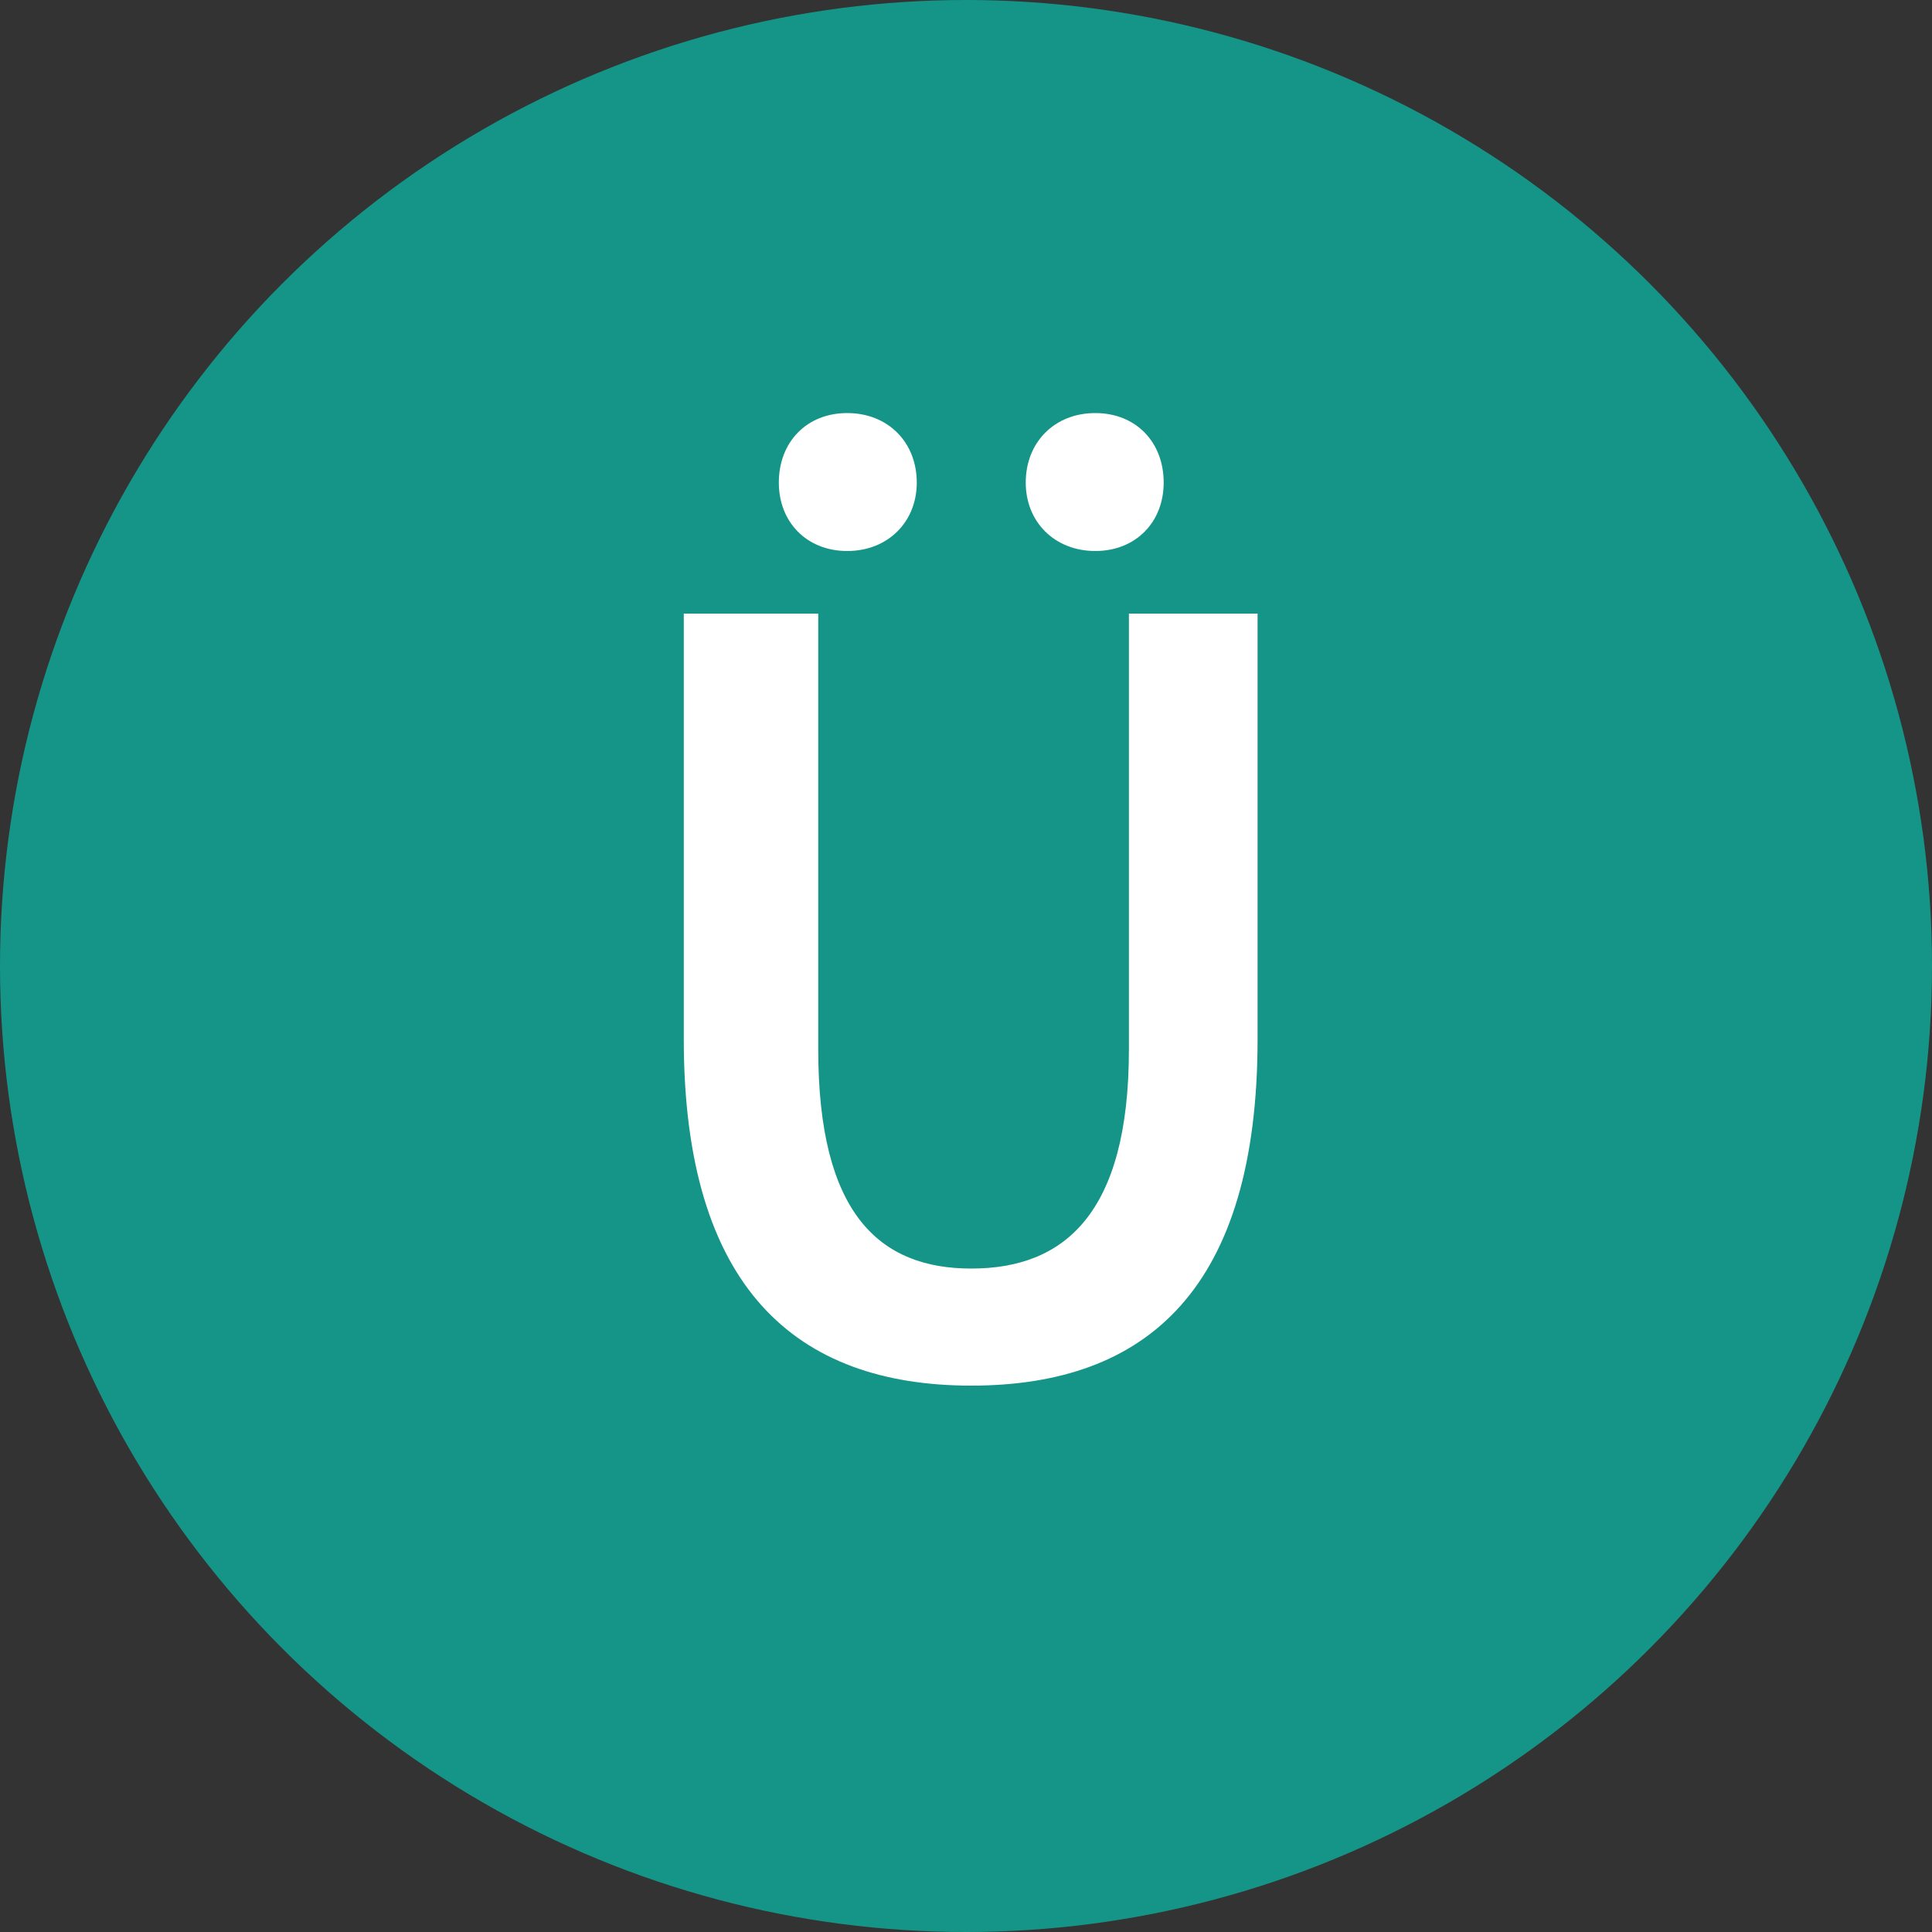
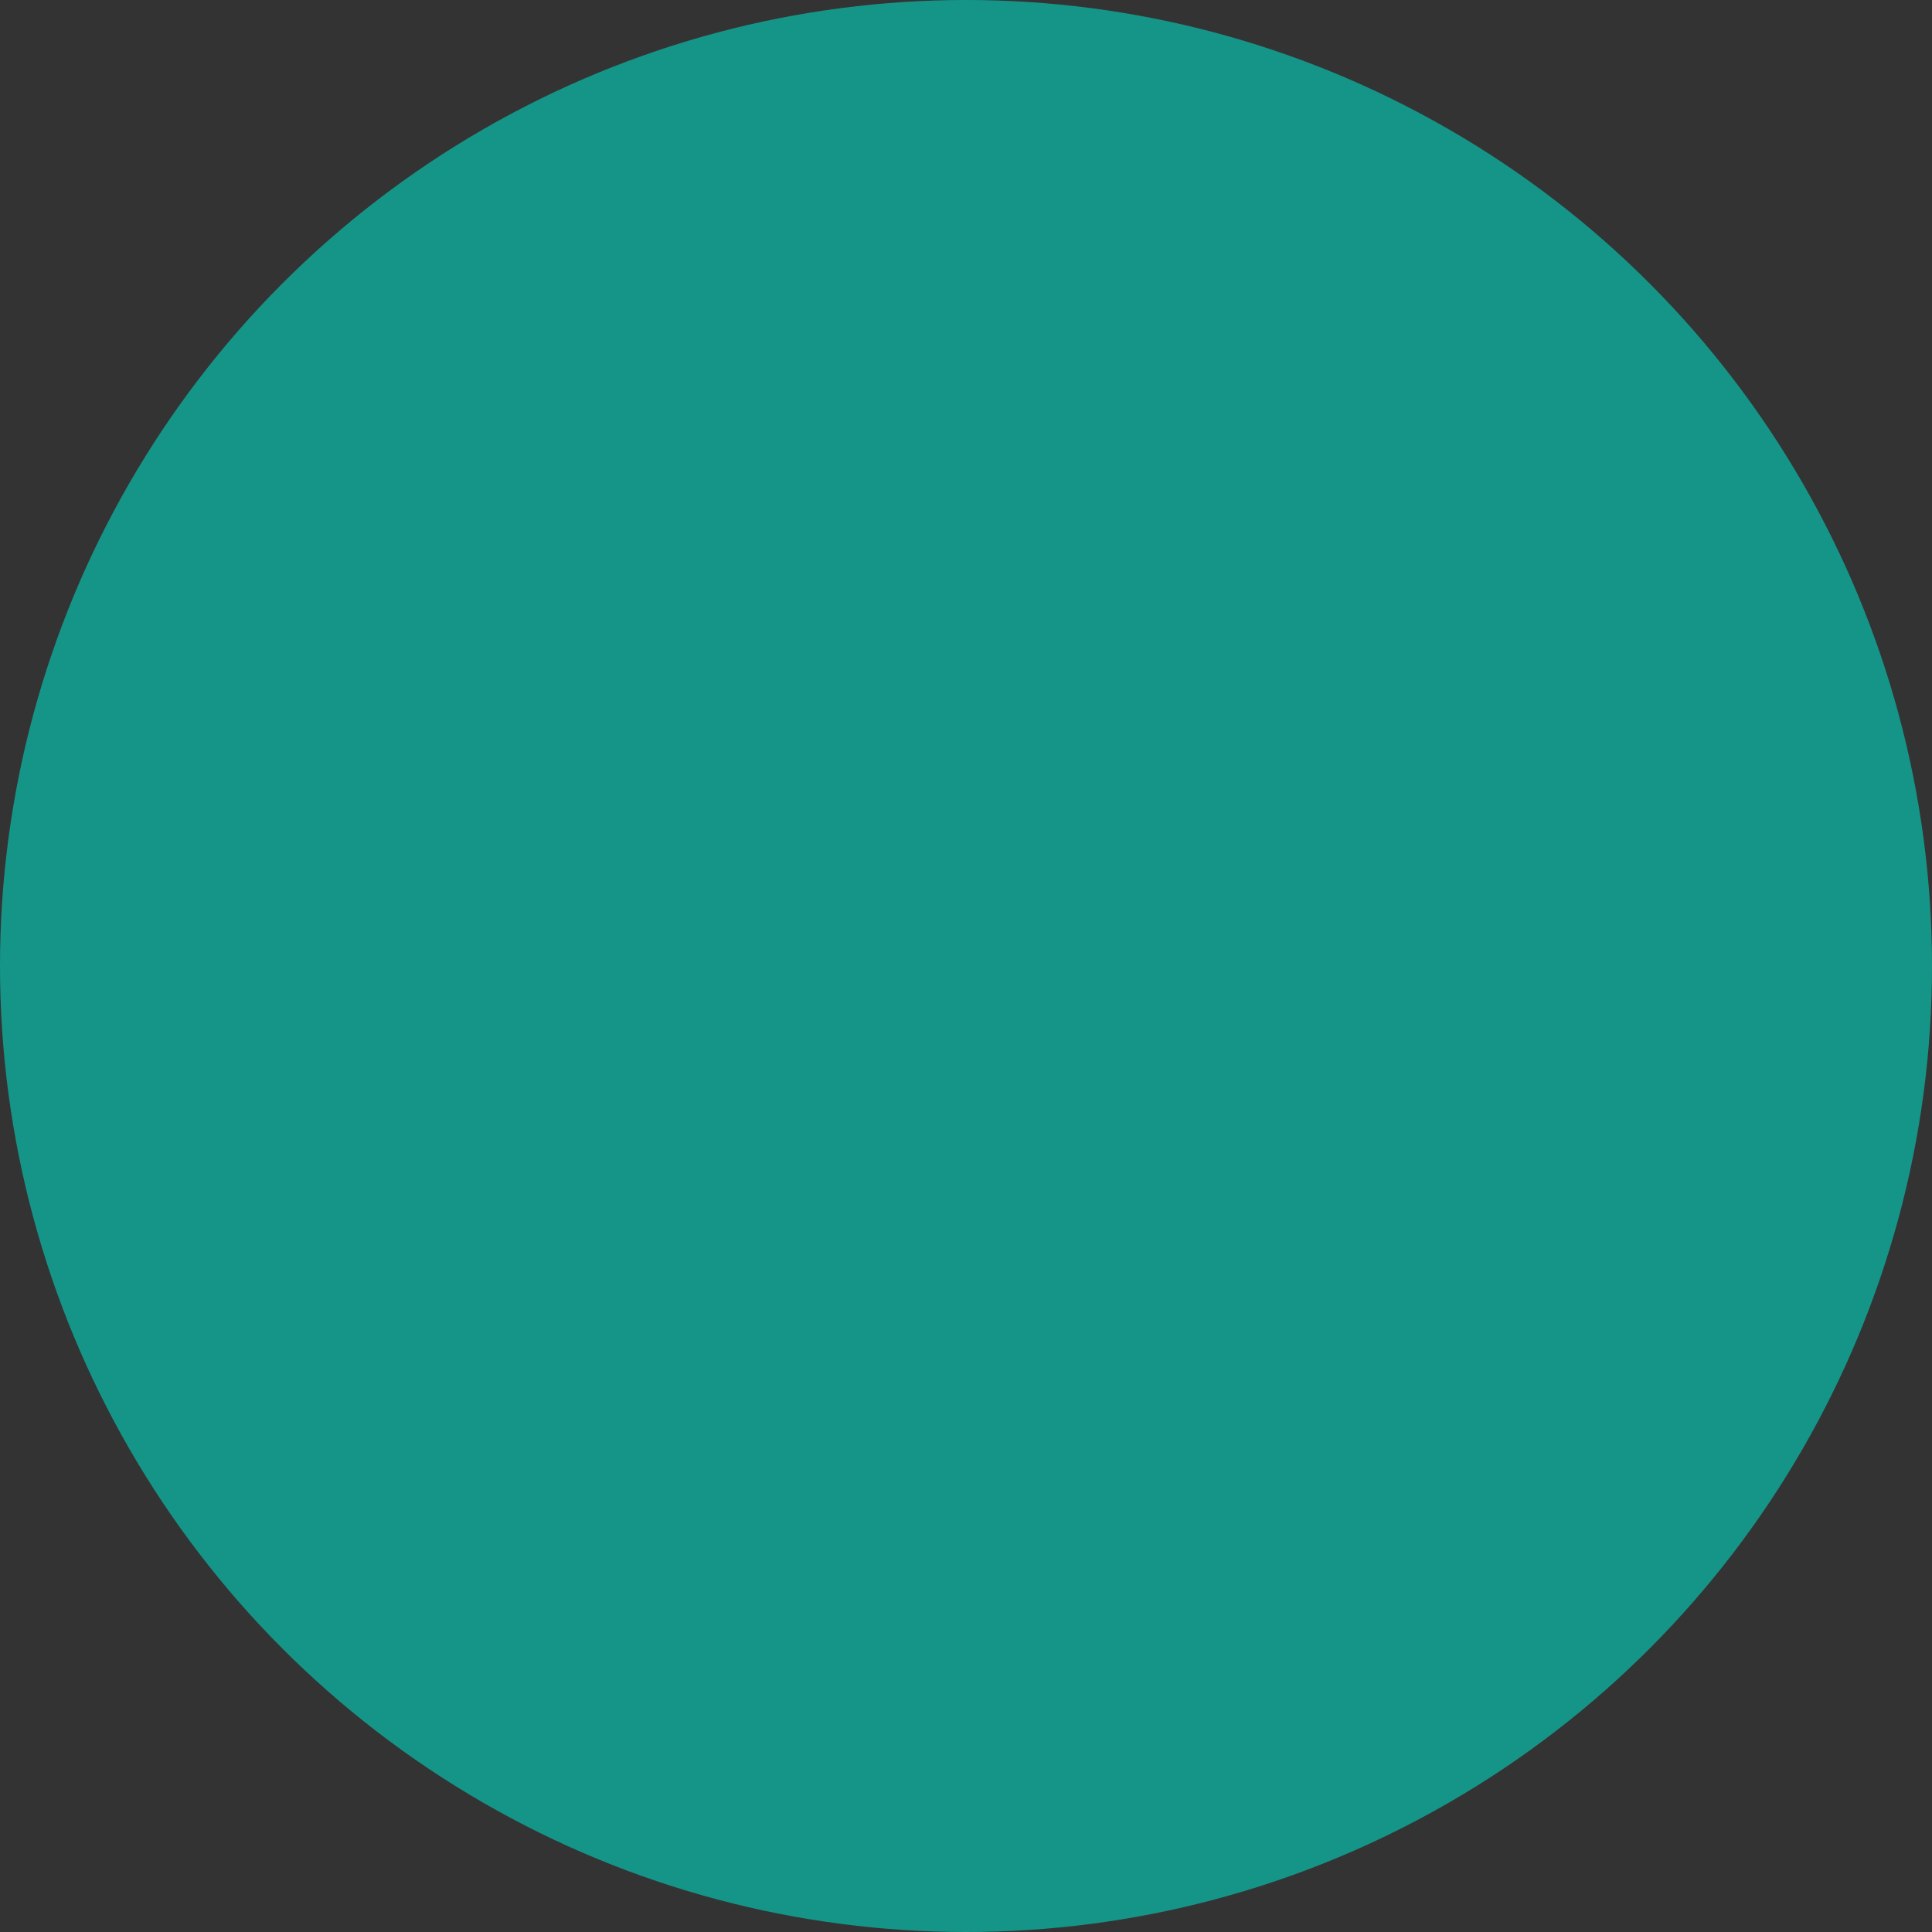
<svg xmlns="http://www.w3.org/2000/svg" width="200" height="200" viewBox="0 0 200 200" fill="none">
  <rect x="0" y="0" width="200" height="200" fill="#333333" stroke="none" />
  <circle cx="100" cy="100" r="100" fill="#159588" />
-   <path d="M100.544 143.44C118.784 143.44 130.184 133.36 130.184 107.56V63.52H116.864V108.64C116.864 125.68 110.144 131.32 100.544 131.32C91.064 131.32 84.704 125.68 84.704 108.64V63.52H70.784V107.56C70.784 133.36 82.424 143.44 100.544 143.44ZM87.704 57.04C91.904 57.04 94.904 54.04 94.904 49.96C94.904 45.76 91.904 42.76 87.704 42.76C83.504 42.76 80.624 45.76 80.624 49.96C80.624 54.04 83.504 57.04 87.704 57.04ZM113.384 57.04C117.584 57.04 120.464 54.04 120.464 49.96C120.464 45.76 117.584 42.76 113.384 42.76C109.184 42.76 106.184 45.76 106.184 49.96C106.184 54.04 109.184 57.04 113.384 57.04Z" fill="white" />
</svg>